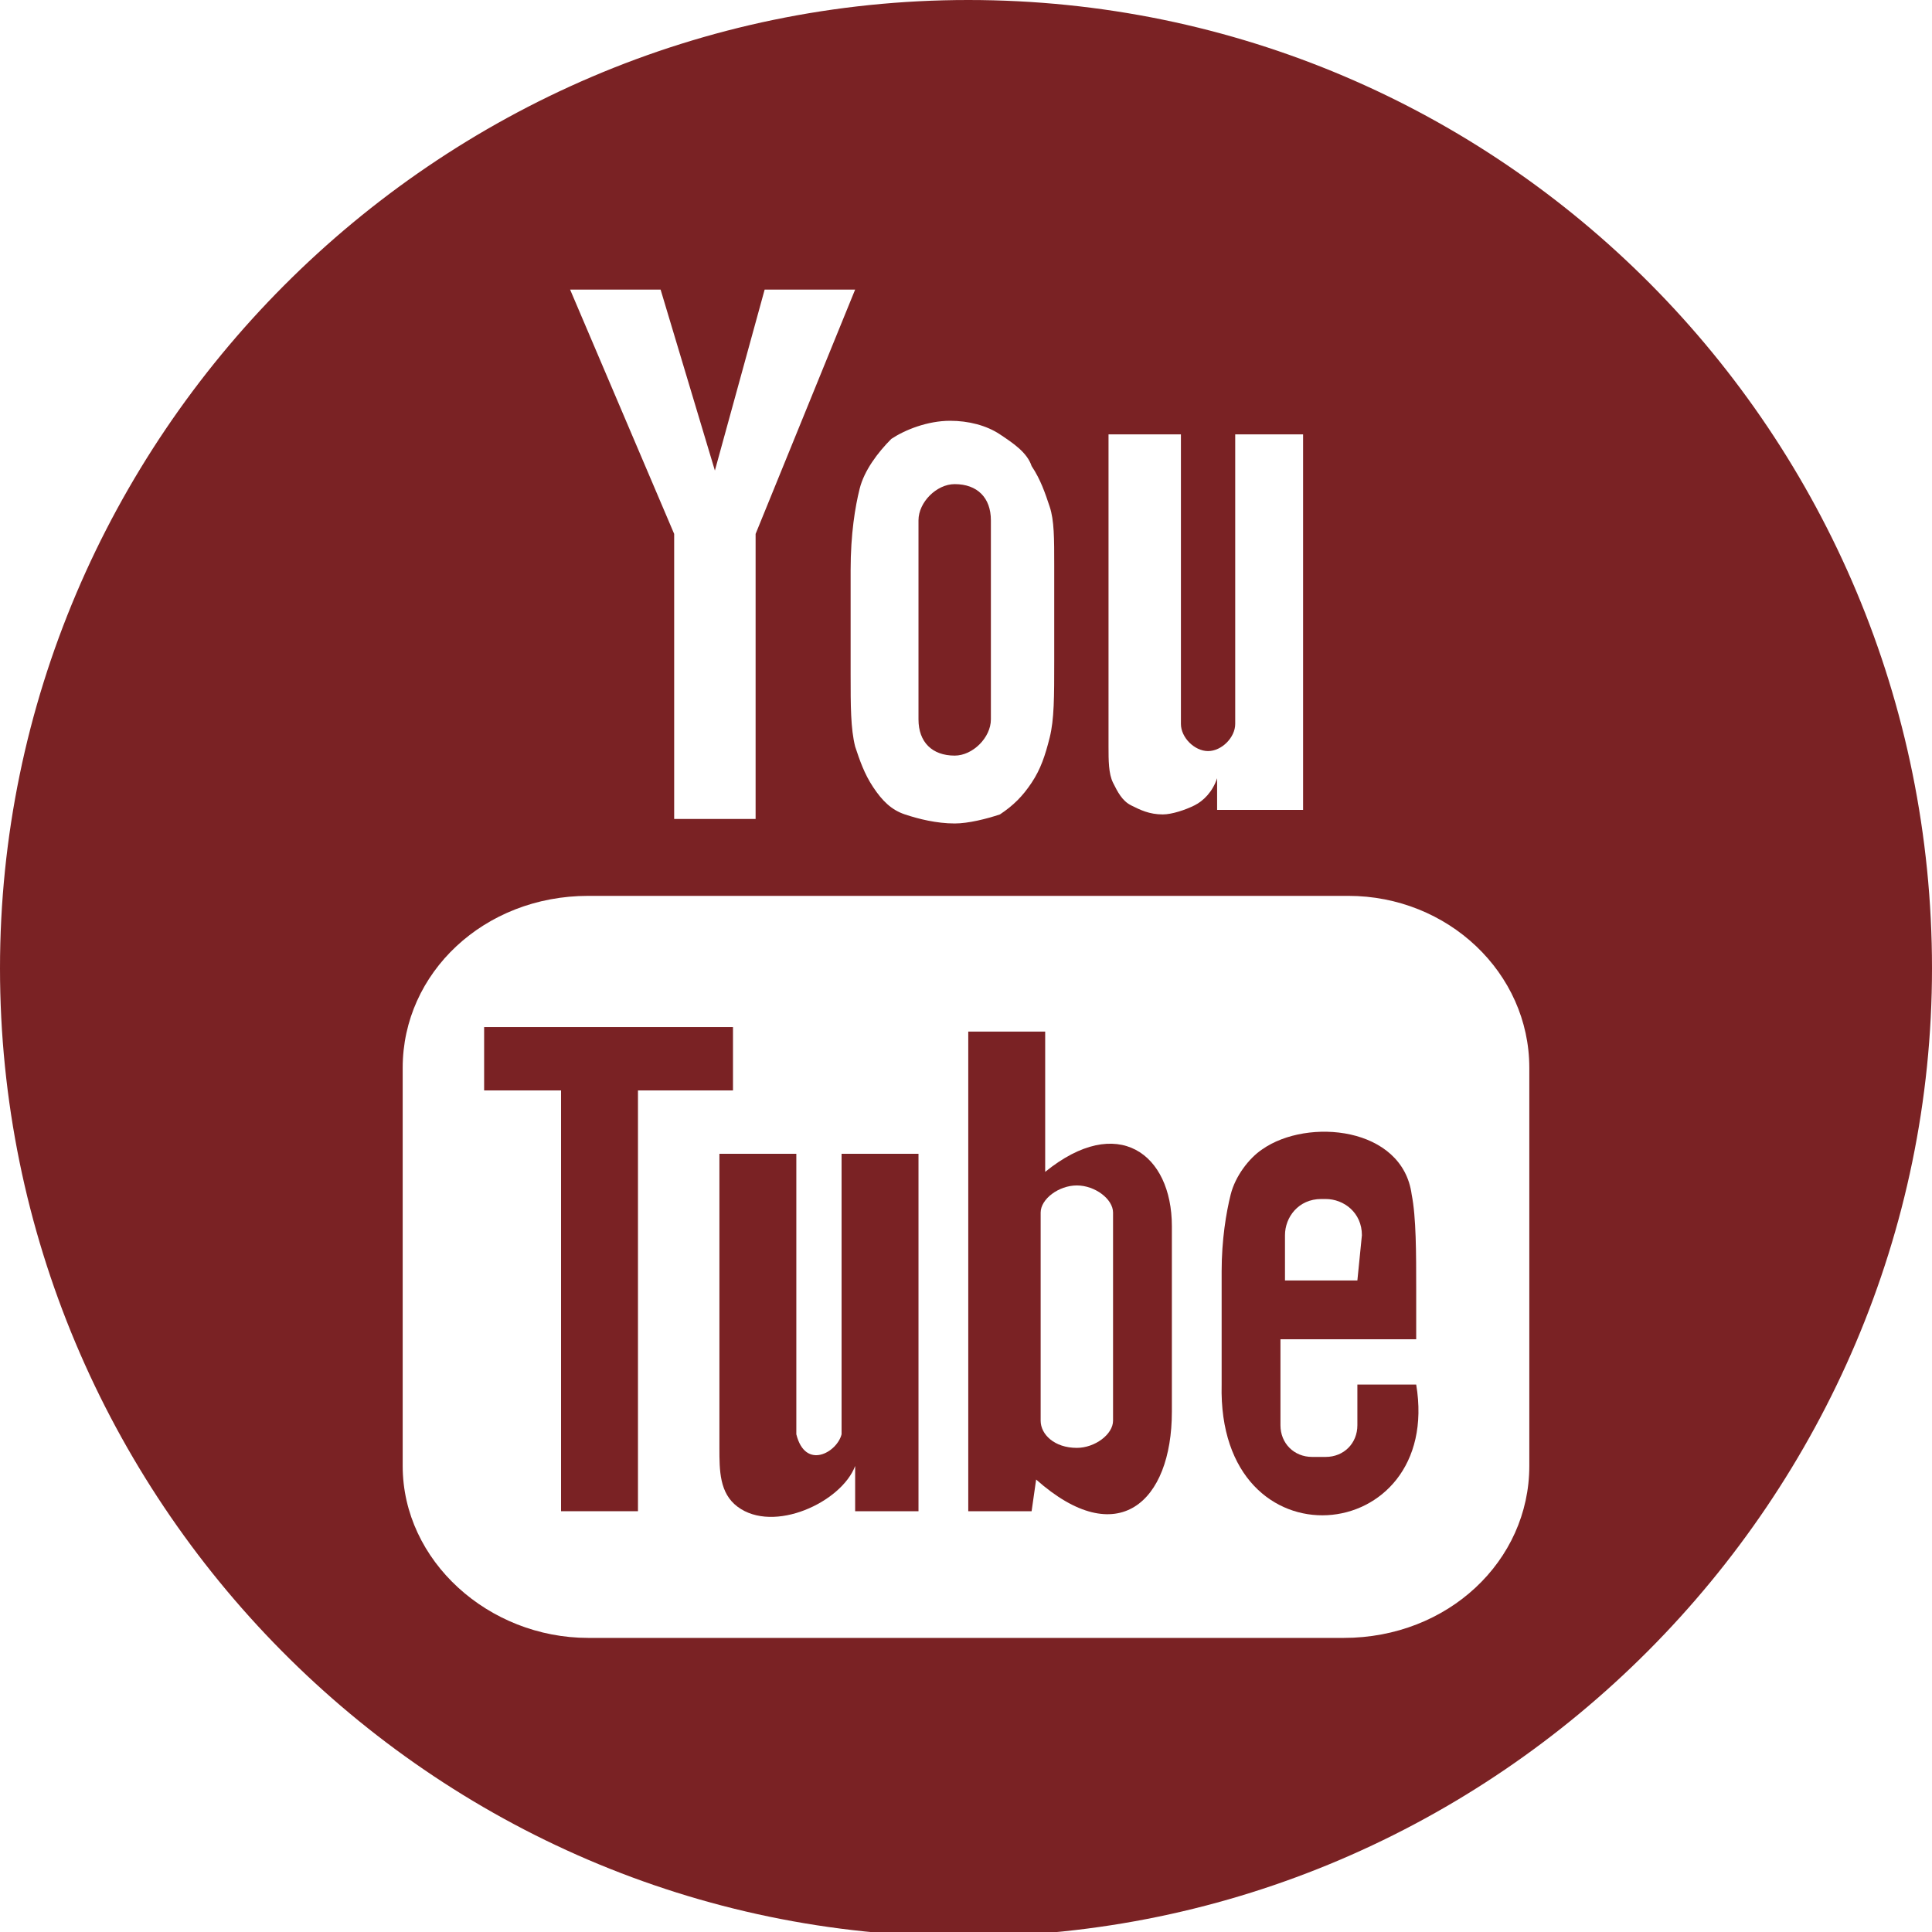
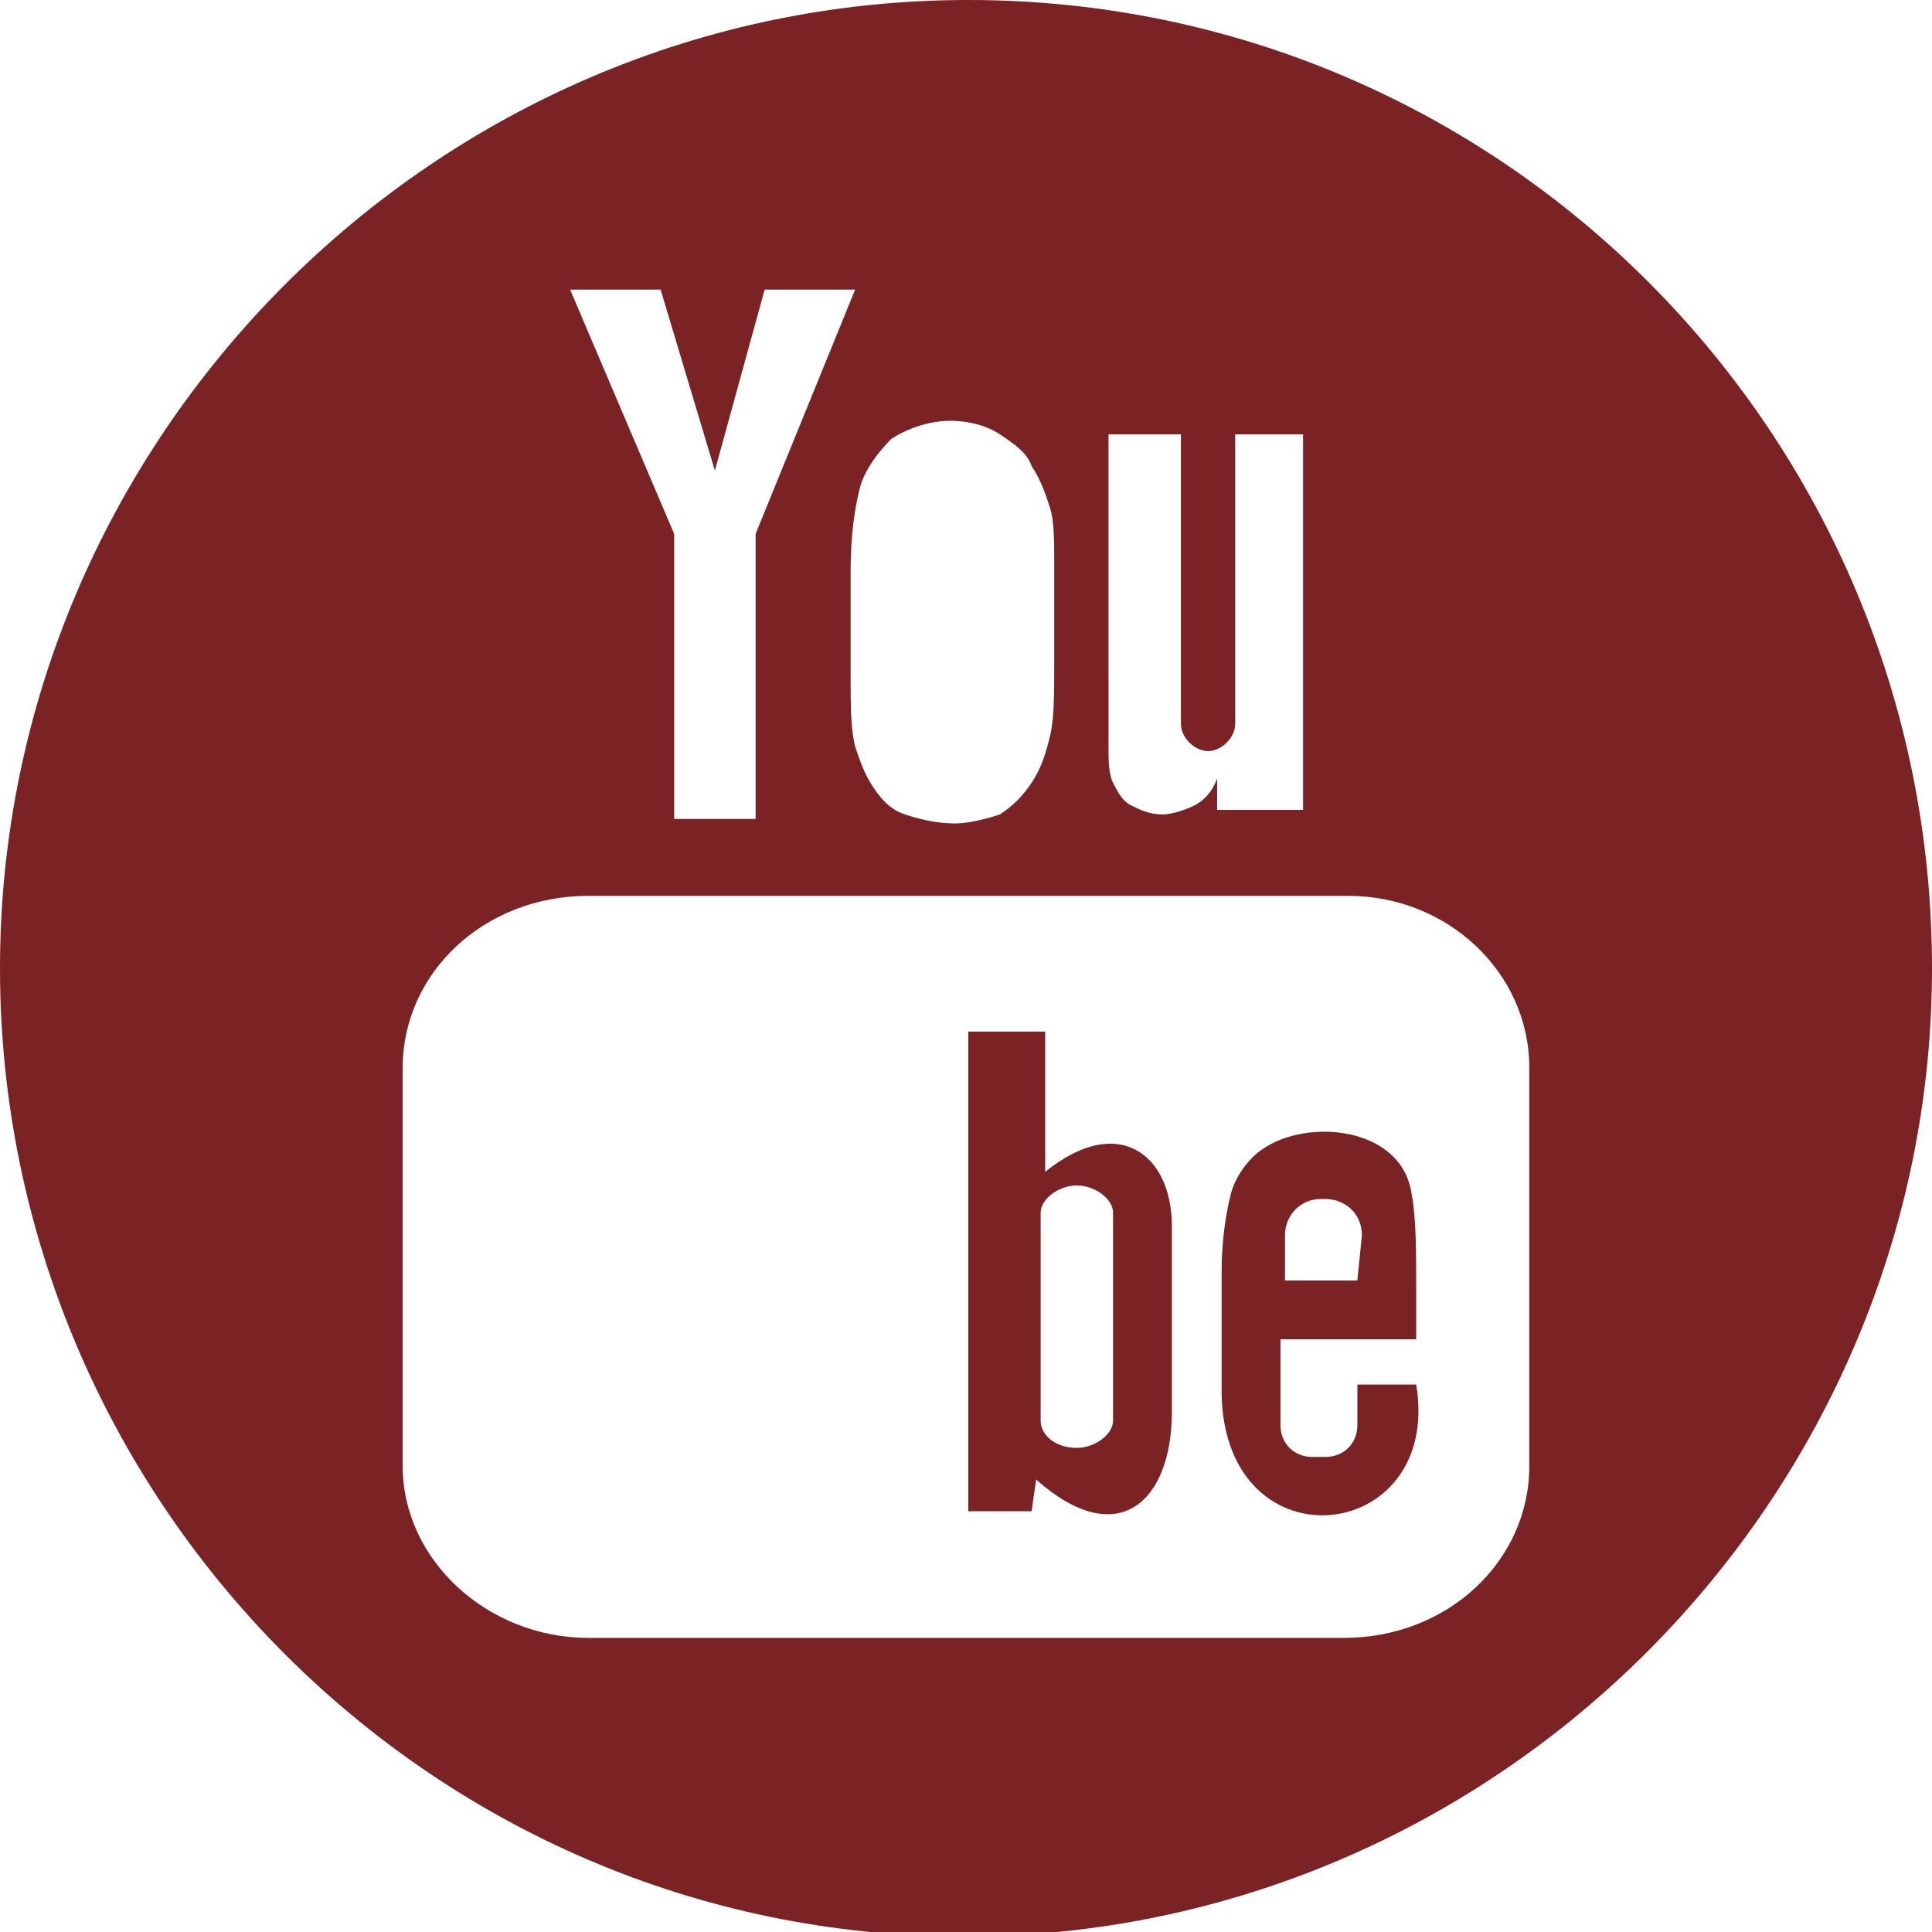
<svg xmlns="http://www.w3.org/2000/svg" version="1.1" id="Layer_1" x="0px" y="0px" viewBox="-298 219.3 42.7 42.7" style="enable-background:new -298 219.3 42.7 42.7;" xml:space="preserve">
  <style type="text/css">
	.st0{fill:#7A2224;}
</style>
  <g>
-     <path class="st0" d="M-276.9,236c0.4,0,0.8-0.4,0.8-0.8v-4.4c0-0.5-0.3-0.8-0.8-0.8c-0.4,0-0.8,0.4-0.8,0.8v4.4   C-277.7,235.7-277.4,236-276.9,236z" />
-     <path class="st0" d="M-279.4,249.8c0,0.7,0,1.1,0,1.2c-0.1,0.4-0.8,0.8-1,0c0-0.1,0-0.5,0-1.2v-5h-1.7v4.9c0,0.8,0,1.3,0,1.6   c0,0.5,0,1,0.4,1.3c0.8,0.6,2.3-0.1,2.6-0.9v1h1.4v-7.9h-1.7V249.8z" />
    <path class="st0" d="M-274.9,245.2v-3.1h-1.7v10.6h1.4l0.1-0.7c1.8,1.6,3,0.5,3-1.5v-4.1C-272.1,244.8-273.3,243.9-274.9,245.2z    M-273.4,250.7c0,0.3-0.4,0.6-0.8,0.6c-0.5,0-0.8-0.3-0.8-0.6v-4.6c0-0.3,0.4-0.6,0.8-0.6c0.4,0,0.8,0.3,0.8,0.6V250.7z" />
-     <polygon class="st0" points="-281.8,242 -287.3,242 -287.3,243.4 -285.6,243.4 -285.6,252.7 -283.9,252.7 -283.9,243.4    -281.8,243.4  " />
-     <path class="st0" d="M-276.6,219.3c-11.8,0-21.4,9.7-21.4,21.4s9.5,21.4,21.3,21.4s21.4-9.7,21.4-21.4   C-255.3,228.9-264.8,219.3-276.6,219.3z M-273.5,234.4v-5.5h1.6v6.4c0,0.3,0.3,0.6,0.6,0.6s0.6-0.3,0.6-0.6v-6.4h1.5v8.3h-1.9v-0.7   c-0.1,0.3-0.3,0.5-0.5,0.6c-0.2,0.1-0.5,0.2-0.7,0.2c-0.3,0-0.5-0.1-0.7-0.2c-0.2-0.1-0.3-0.3-0.4-0.5c-0.1-0.2-0.1-0.5-0.1-0.8   C-273.5,235.6-273.5,235.1-273.5,234.4z M-278.3,229c0.3-0.2,0.8-0.4,1.3-0.4c0.4,0,0.8,0.1,1.1,0.3c0.3,0.2,0.6,0.4,0.7,0.7   c0.2,0.3,0.3,0.6,0.4,0.9c0.1,0.3,0.1,0.7,0.1,1.3v2.1c0,0.8,0,1.3-0.1,1.7c-0.1,0.4-0.2,0.7-0.4,1c-0.2,0.3-0.4,0.5-0.7,0.7   c-0.3,0.1-0.7,0.2-1,0.2c-0.4,0-0.8-0.1-1.1-0.2c-0.3-0.1-0.5-0.3-0.7-0.6s-0.3-0.6-0.4-0.9c-0.1-0.4-0.1-0.9-0.1-1.6v-2.3   c0-0.8,0.1-1.4,0.2-1.8C-278.9,229.7-278.6,229.3-278.3,229z M-283.4,225.7l1.2,4l1.1-4h2l-2.2,5.4v6.3h-1.8v-6.3l-2.3-5.4H-283.4z    M-264.2,251.7c0,2.1-1.8,3.8-4.1,3.8H-285c-2.2,0-4.1-1.7-4.1-3.8v-8.8c0-2.1,1.8-3.8,4.1-3.8h16.8c2.2,0,4,1.7,4,3.8V251.7z" />
+     <path class="st0" d="M-276.6,219.3c-11.8,0-21.4,9.7-21.4,21.4s9.5,21.4,21.3,21.4s21.4-9.7,21.4-21.4   C-255.3,228.9-264.8,219.3-276.6,219.3z M-273.5,234.4v-5.5h1.6v6.4c0,0.3,0.3,0.6,0.6,0.6s0.6-0.3,0.6-0.6v-6.4h1.5v8.3h-1.9v-0.7   c-0.1,0.3-0.3,0.5-0.5,0.6c-0.2,0.1-0.5,0.2-0.7,0.2c-0.3,0-0.5-0.1-0.7-0.2c-0.2-0.1-0.3-0.3-0.4-0.5c-0.1-0.2-0.1-0.5-0.1-0.8   z M-278.3,229c0.3-0.2,0.8-0.4,1.3-0.4c0.4,0,0.8,0.1,1.1,0.3c0.3,0.2,0.6,0.4,0.7,0.7   c0.2,0.3,0.3,0.6,0.4,0.9c0.1,0.3,0.1,0.7,0.1,1.3v2.1c0,0.8,0,1.3-0.1,1.7c-0.1,0.4-0.2,0.7-0.4,1c-0.2,0.3-0.4,0.5-0.7,0.7   c-0.3,0.1-0.7,0.2-1,0.2c-0.4,0-0.8-0.1-1.1-0.2c-0.3-0.1-0.5-0.3-0.7-0.6s-0.3-0.6-0.4-0.9c-0.1-0.4-0.1-0.9-0.1-1.6v-2.3   c0-0.8,0.1-1.4,0.2-1.8C-278.9,229.7-278.6,229.3-278.3,229z M-283.4,225.7l1.2,4l1.1-4h2l-2.2,5.4v6.3h-1.8v-6.3l-2.3-5.4H-283.4z    M-264.2,251.7c0,2.1-1.8,3.8-4.1,3.8H-285c-2.2,0-4.1-1.7-4.1-3.8v-8.8c0-2.1,1.8-3.8,4.1-3.8h16.8c2.2,0,4,1.7,4,3.8V251.7z" />
    <path class="st0" d="M-268,249.9c0,0.1,0,0.1,0,0.2v0.7c0,0.4-0.3,0.7-0.7,0.7h-0.3c-0.4,0-0.7-0.3-0.7-0.7v-0.1v-0.8v-1h3v-1.1   c0-0.8,0-1.6-0.1-2.1c-0.2-1.5-2.3-1.7-3.3-1c-0.3,0.2-0.6,0.6-0.7,1c-0.1,0.4-0.2,1-0.2,1.7v2.5c-0.1,4.1,4.9,3.6,4.3,0H-268z    M-269.6,246.6c0-0.4,0.3-0.8,0.8-0.8h0.1c0.4,0,0.8,0.3,0.8,0.8l-0.1,1h-1.6V246.6z" />
  </g>
</svg>